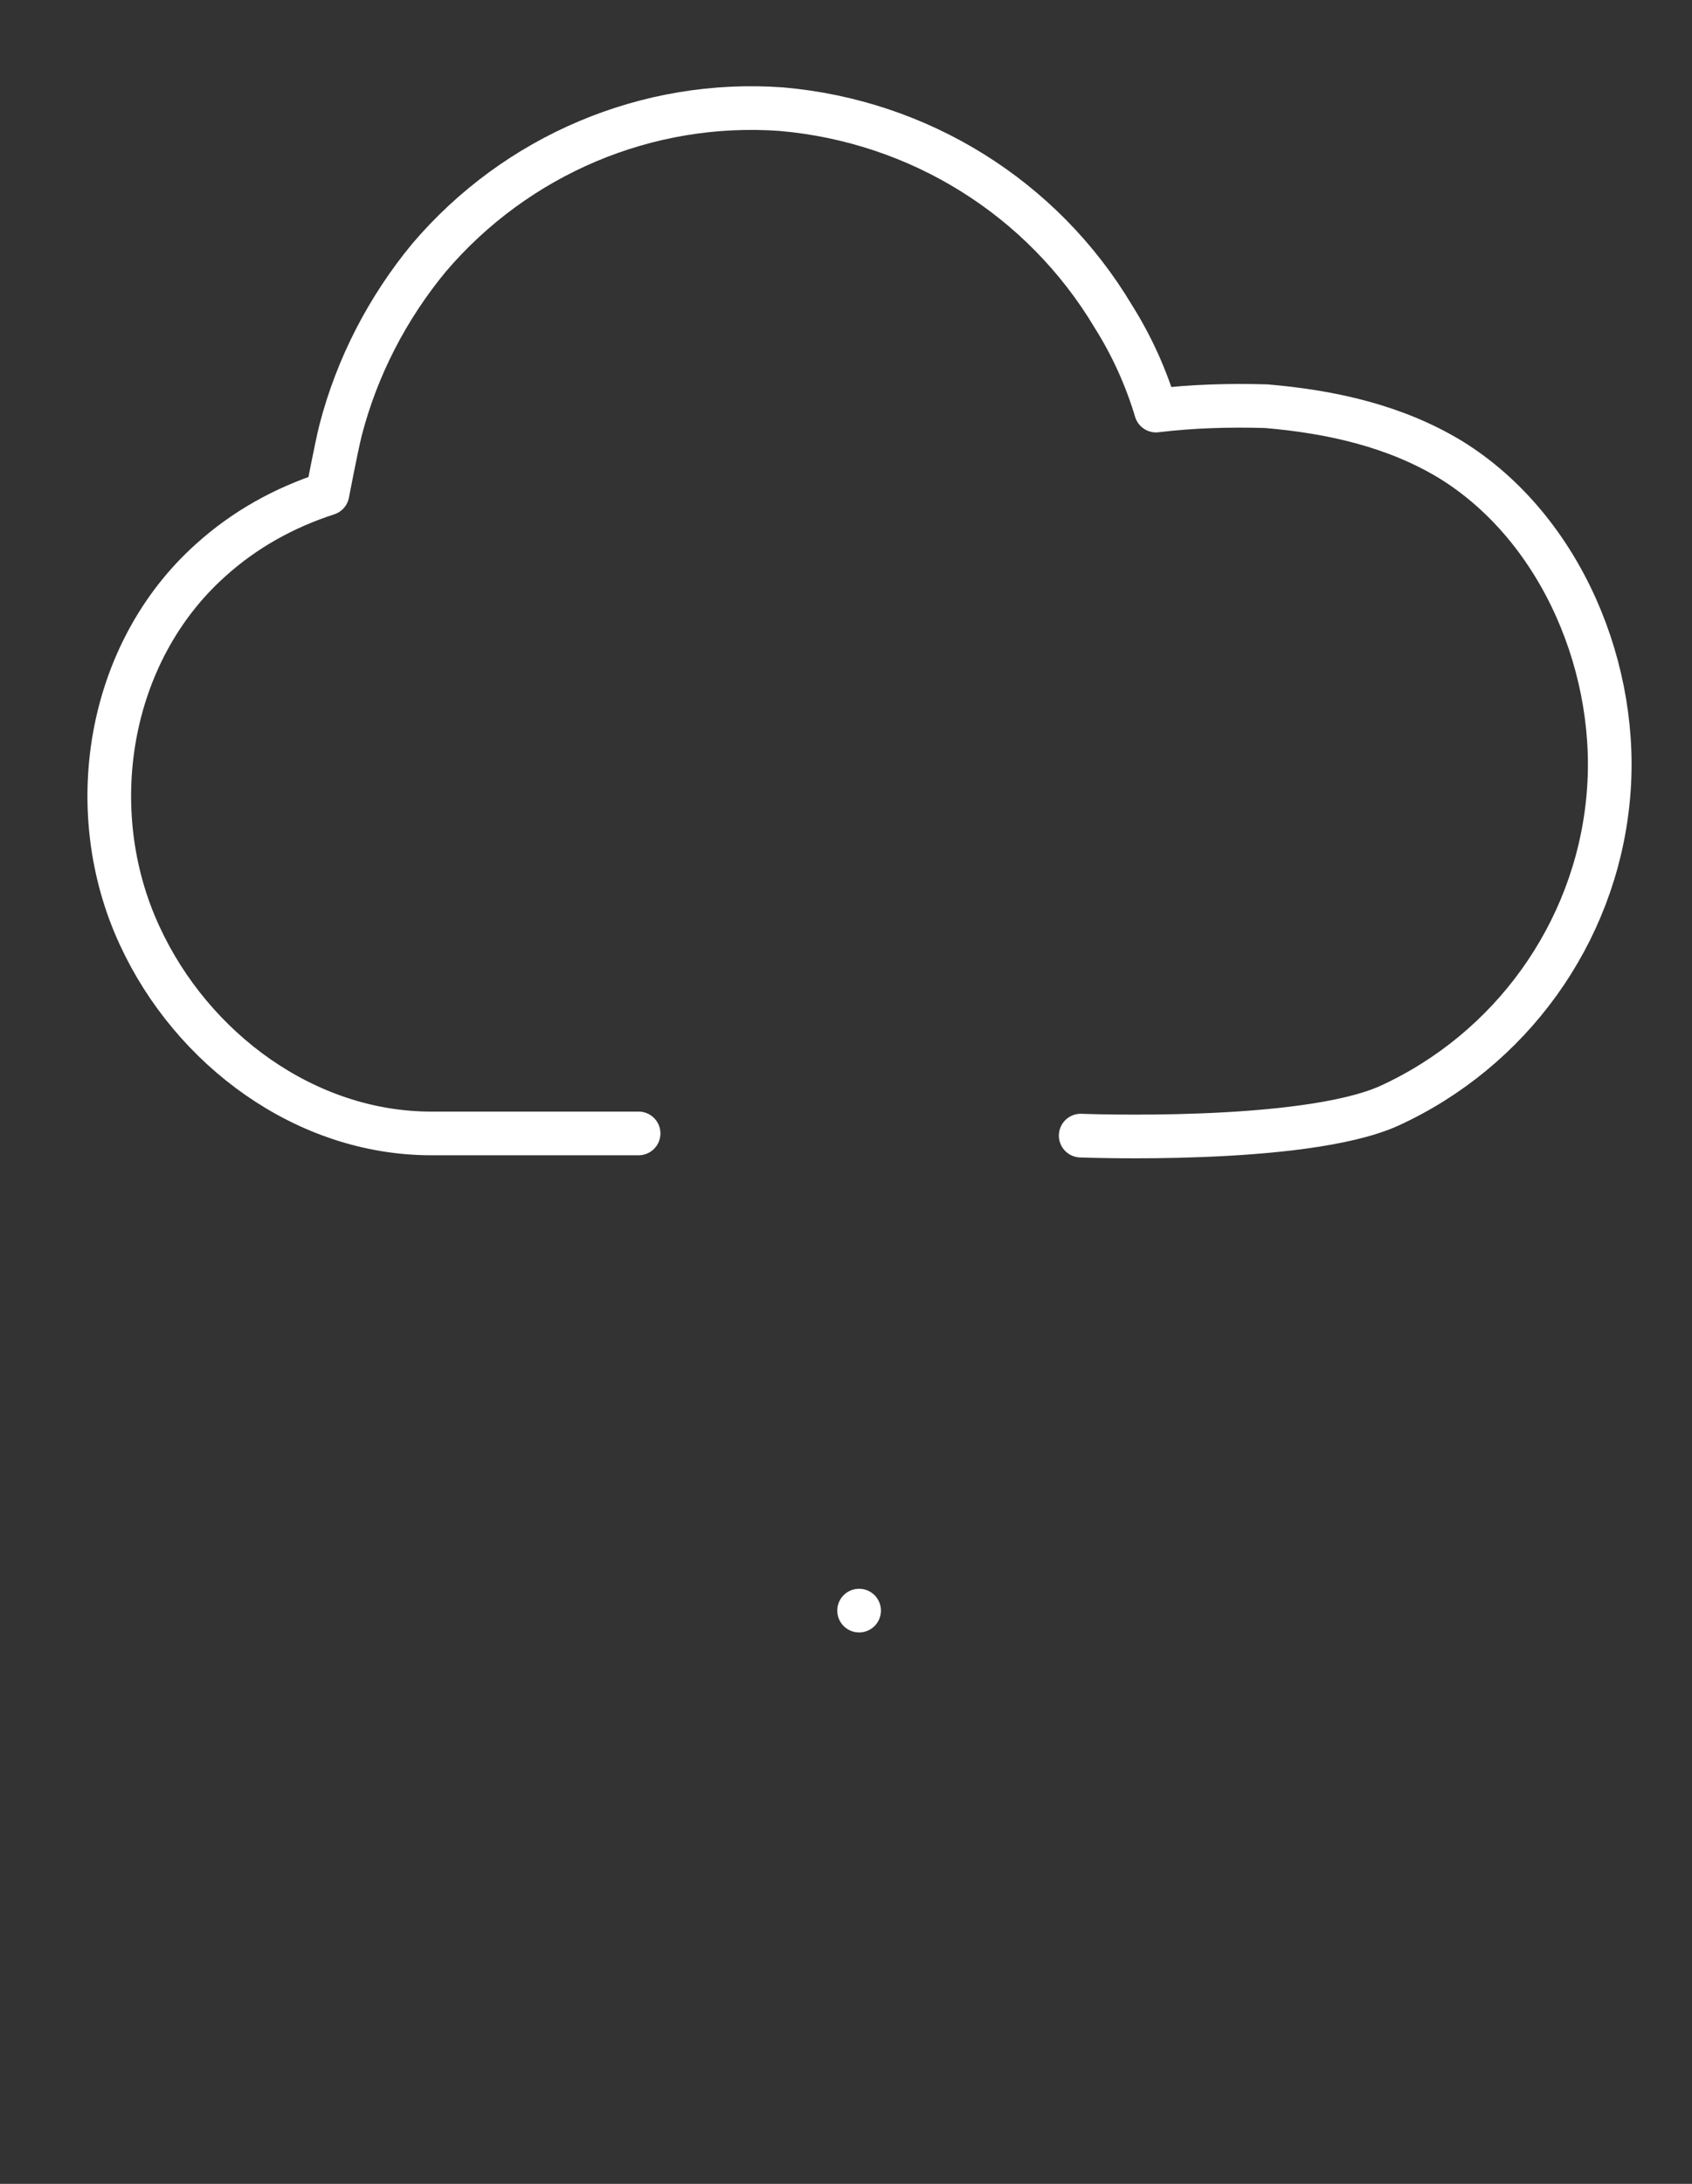
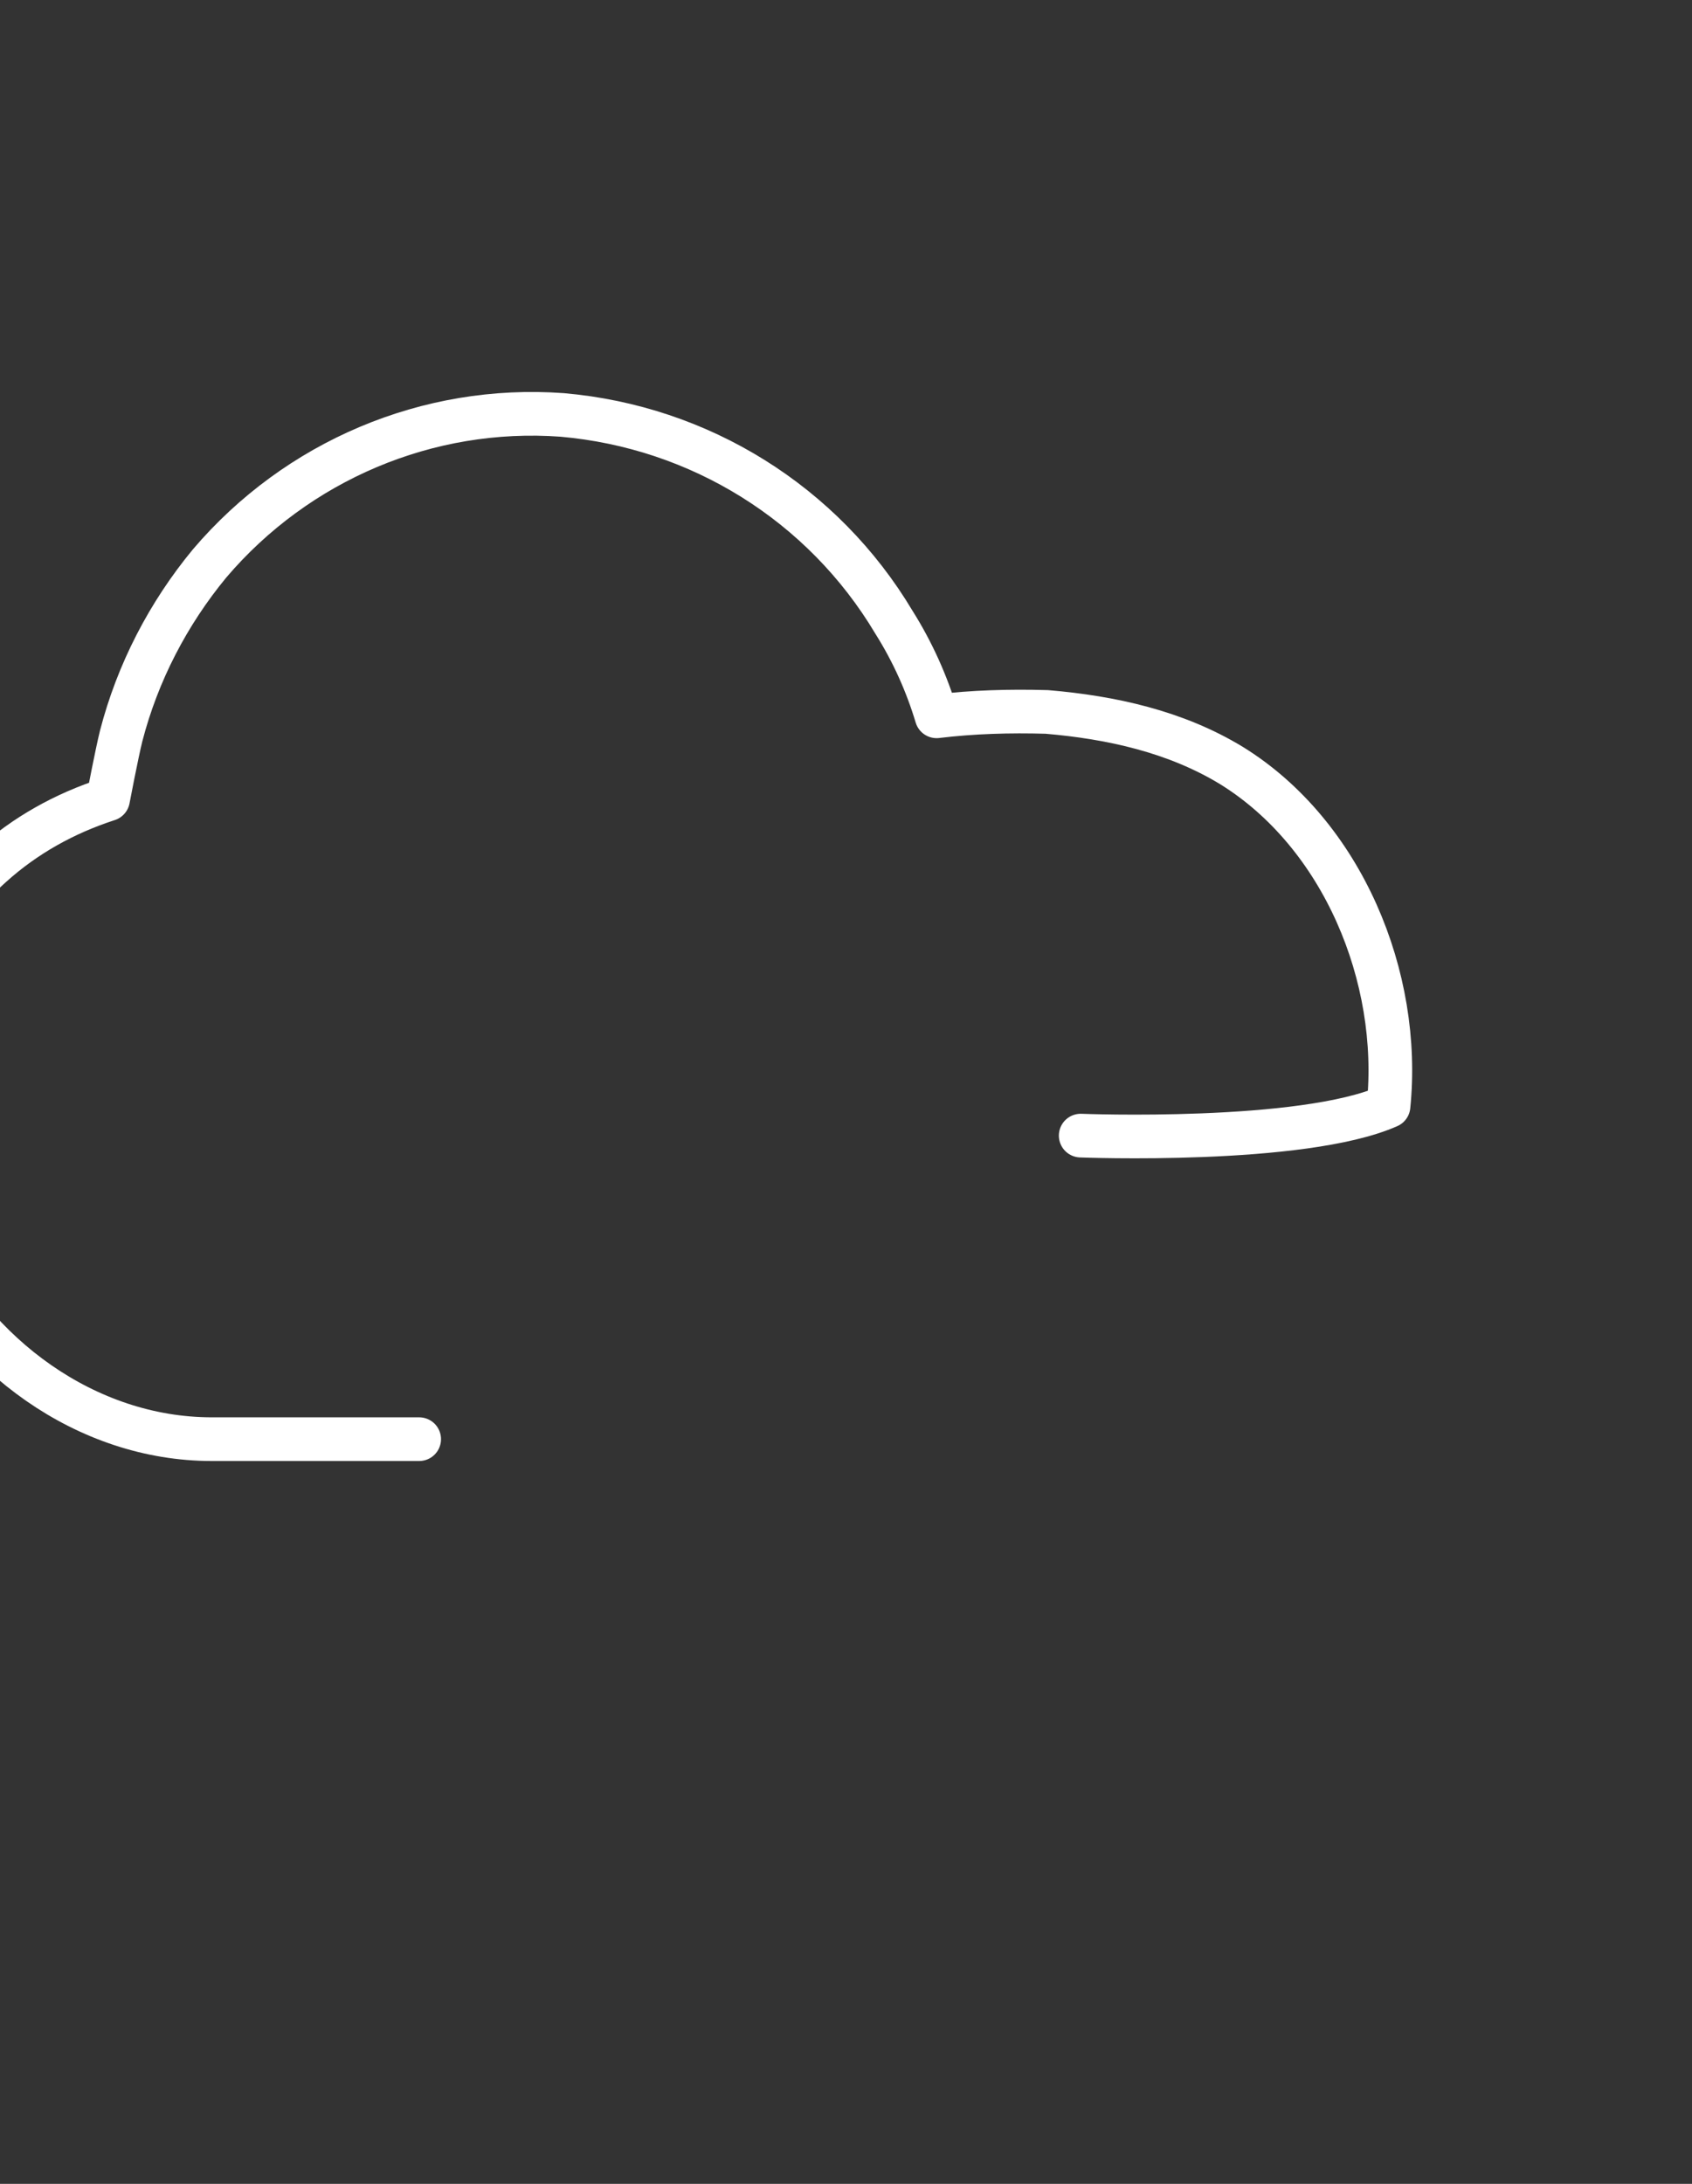
<svg xmlns="http://www.w3.org/2000/svg" id="e3H21ZXWsLM1" viewBox="0 0 155 200" shape-rendering="geometricPrecision" text-rendering="geometricPrecision" project-id="38365ecb508541b98367424ca95df491" export-id="c90b49c862834638b05e97fab95254df" cached="false" width="155" height="200">
  <rect x="0" y="0" width="155" height="200" fill="#333333" stroke="none" />
  <style>
#e3H21ZXWsLM4_to {animation: e3H21ZXWsLM4_to__to 2300ms linear infinite normal forwards}@keyframes e3H21ZXWsLM4_to__to { 0% {transform: translate(78.7px,109.5px)} 65.217% {transform: translate(78.7px,109.5px);animation-timing-function: cubic-bezier(0.42,0,0.58,1)} 100% {transform: translate(78.7px,209.5px)}} #e3H21ZXWsLM4 {animation: e3H21ZXWsLM4_c_o 2300ms linear infinite normal forwards}@keyframes e3H21ZXWsLM4_c_o { 0% {opacity: 1} 73.913% {opacity: 1} 82.609% {opacity: 0} 100% {opacity: 0}} #e3H21ZXWsLM5 {animation: e3H21ZXWsLM5_s_do 2300ms linear infinite normal forwards}@keyframes e3H21ZXWsLM5_s_do { 0% {stroke-dashoffset: 76;animation-timing-function: cubic-bezier(0.42,0,0.58,1)} 43.478% {stroke-dashoffset: 0} 100% {stroke-dashoffset: 0}} #e3H21ZXWsLM6 {animation: e3H21ZXWsLM6_s_do 2300ms linear infinite normal forwards}@keyframes e3H21ZXWsLM6_s_do { 0% {stroke-dashoffset: 34.54} 21.739% {stroke-dashoffset: 34.54;animation-timing-function: cubic-bezier(0.42,0,0.58,1)} 43.478% {stroke-dashoffset: 0} 100% {stroke-dashoffset: 0}} #e3H21ZXWsLM7 {animation: e3H21ZXWsLM7_s_do 2300ms linear infinite normal forwards}@keyframes e3H21ZXWsLM7_s_do { 0% {stroke-dashoffset: 34.54} 21.739% {stroke-dashoffset: 34.54;animation-timing-function: cubic-bezier(0.42,0,0.58,1)} 43.478% {stroke-dashoffset: 0} 100% {stroke-dashoffset: 0}}
</style>
  <g>
-     <path d="M99,104c0,0,20.3.8,28.2-2.7c11.2-5.1,18.9-15.8,20.1-28c1.2-11.8-4.2-24.9-14.4-31.2-5.1-3.1-11-4.4-16.9-4.9-3.4-.1-6.8,0-10.1.4-.9-3-2.2-5.9-3.9-8.6-6.5-10.9-17.8-17.9-30.4-19-12.3-.9-24.3,4.2-32.3,13.6-3.8,4.6-6.6,10-8.1,15.8-.4,1.6-1.2,5.8-1.2,5.8-4,1.3-7.6,3.3-10.7,6.1-9.5,8.5-11.8,23-6.5,34.4c4.8,10.4,15.2,18.1,26.7,18.1h19" fill="none" stroke="#fff" stroke-width="4" stroke-linecap="round" stroke-linejoin="round" />
+     <path d="M99,104c0,0,20.3.8,28.2-2.7c1.2-11.8-4.2-24.9-14.4-31.2-5.1-3.1-11-4.4-16.9-4.9-3.4-.1-6.8,0-10.1.4-.9-3-2.2-5.9-3.9-8.6-6.5-10.9-17.8-17.9-30.4-19-12.3-.9-24.3,4.2-32.3,13.6-3.8,4.6-6.6,10-8.1,15.8-.4,1.6-1.2,5.8-1.2,5.8-4,1.3-7.6,3.3-10.7,6.1-9.5,8.5-11.8,23-6.5,34.4c4.8,10.4,15.2,18.1,26.7,18.1h19" fill="none" stroke="#fff" stroke-width="4" stroke-linecap="round" stroke-linejoin="round" />
    <g id="e3H21ZXWsLM4_to" transform="translate(78.7,109.5)">
      <g id="e3H21ZXWsLM4" transform="translate(-78.7,-109.5)">
-         <path id="e3H21ZXWsLM5" d="M78.7,71.5v76" fill="none" stroke="#fff" stroke-width="4" stroke-linecap="round" stroke-linejoin="round" stroke-dashoffset="76" stroke-dasharray="76" />
        <path id="e3H21ZXWsLM6" d="M78.7,147.4L55.2,122.1" transform="matrix(-1 0 0-1 133.9 269.5)" fill="none" stroke="#fff" stroke-width="4" stroke-linecap="round" stroke-linejoin="round" stroke-dashoffset="34.54" stroke-dasharray="34.54" />
-         <path id="e3H21ZXWsLM7" d="M102.2,122.1L78.7,147.4" fill="none" stroke="#fff" stroke-width="4" stroke-linecap="round" stroke-linejoin="round" stroke-dashoffset="34.54" stroke-dasharray="34.54" />
      </g>
    </g>
  </g>
</svg>